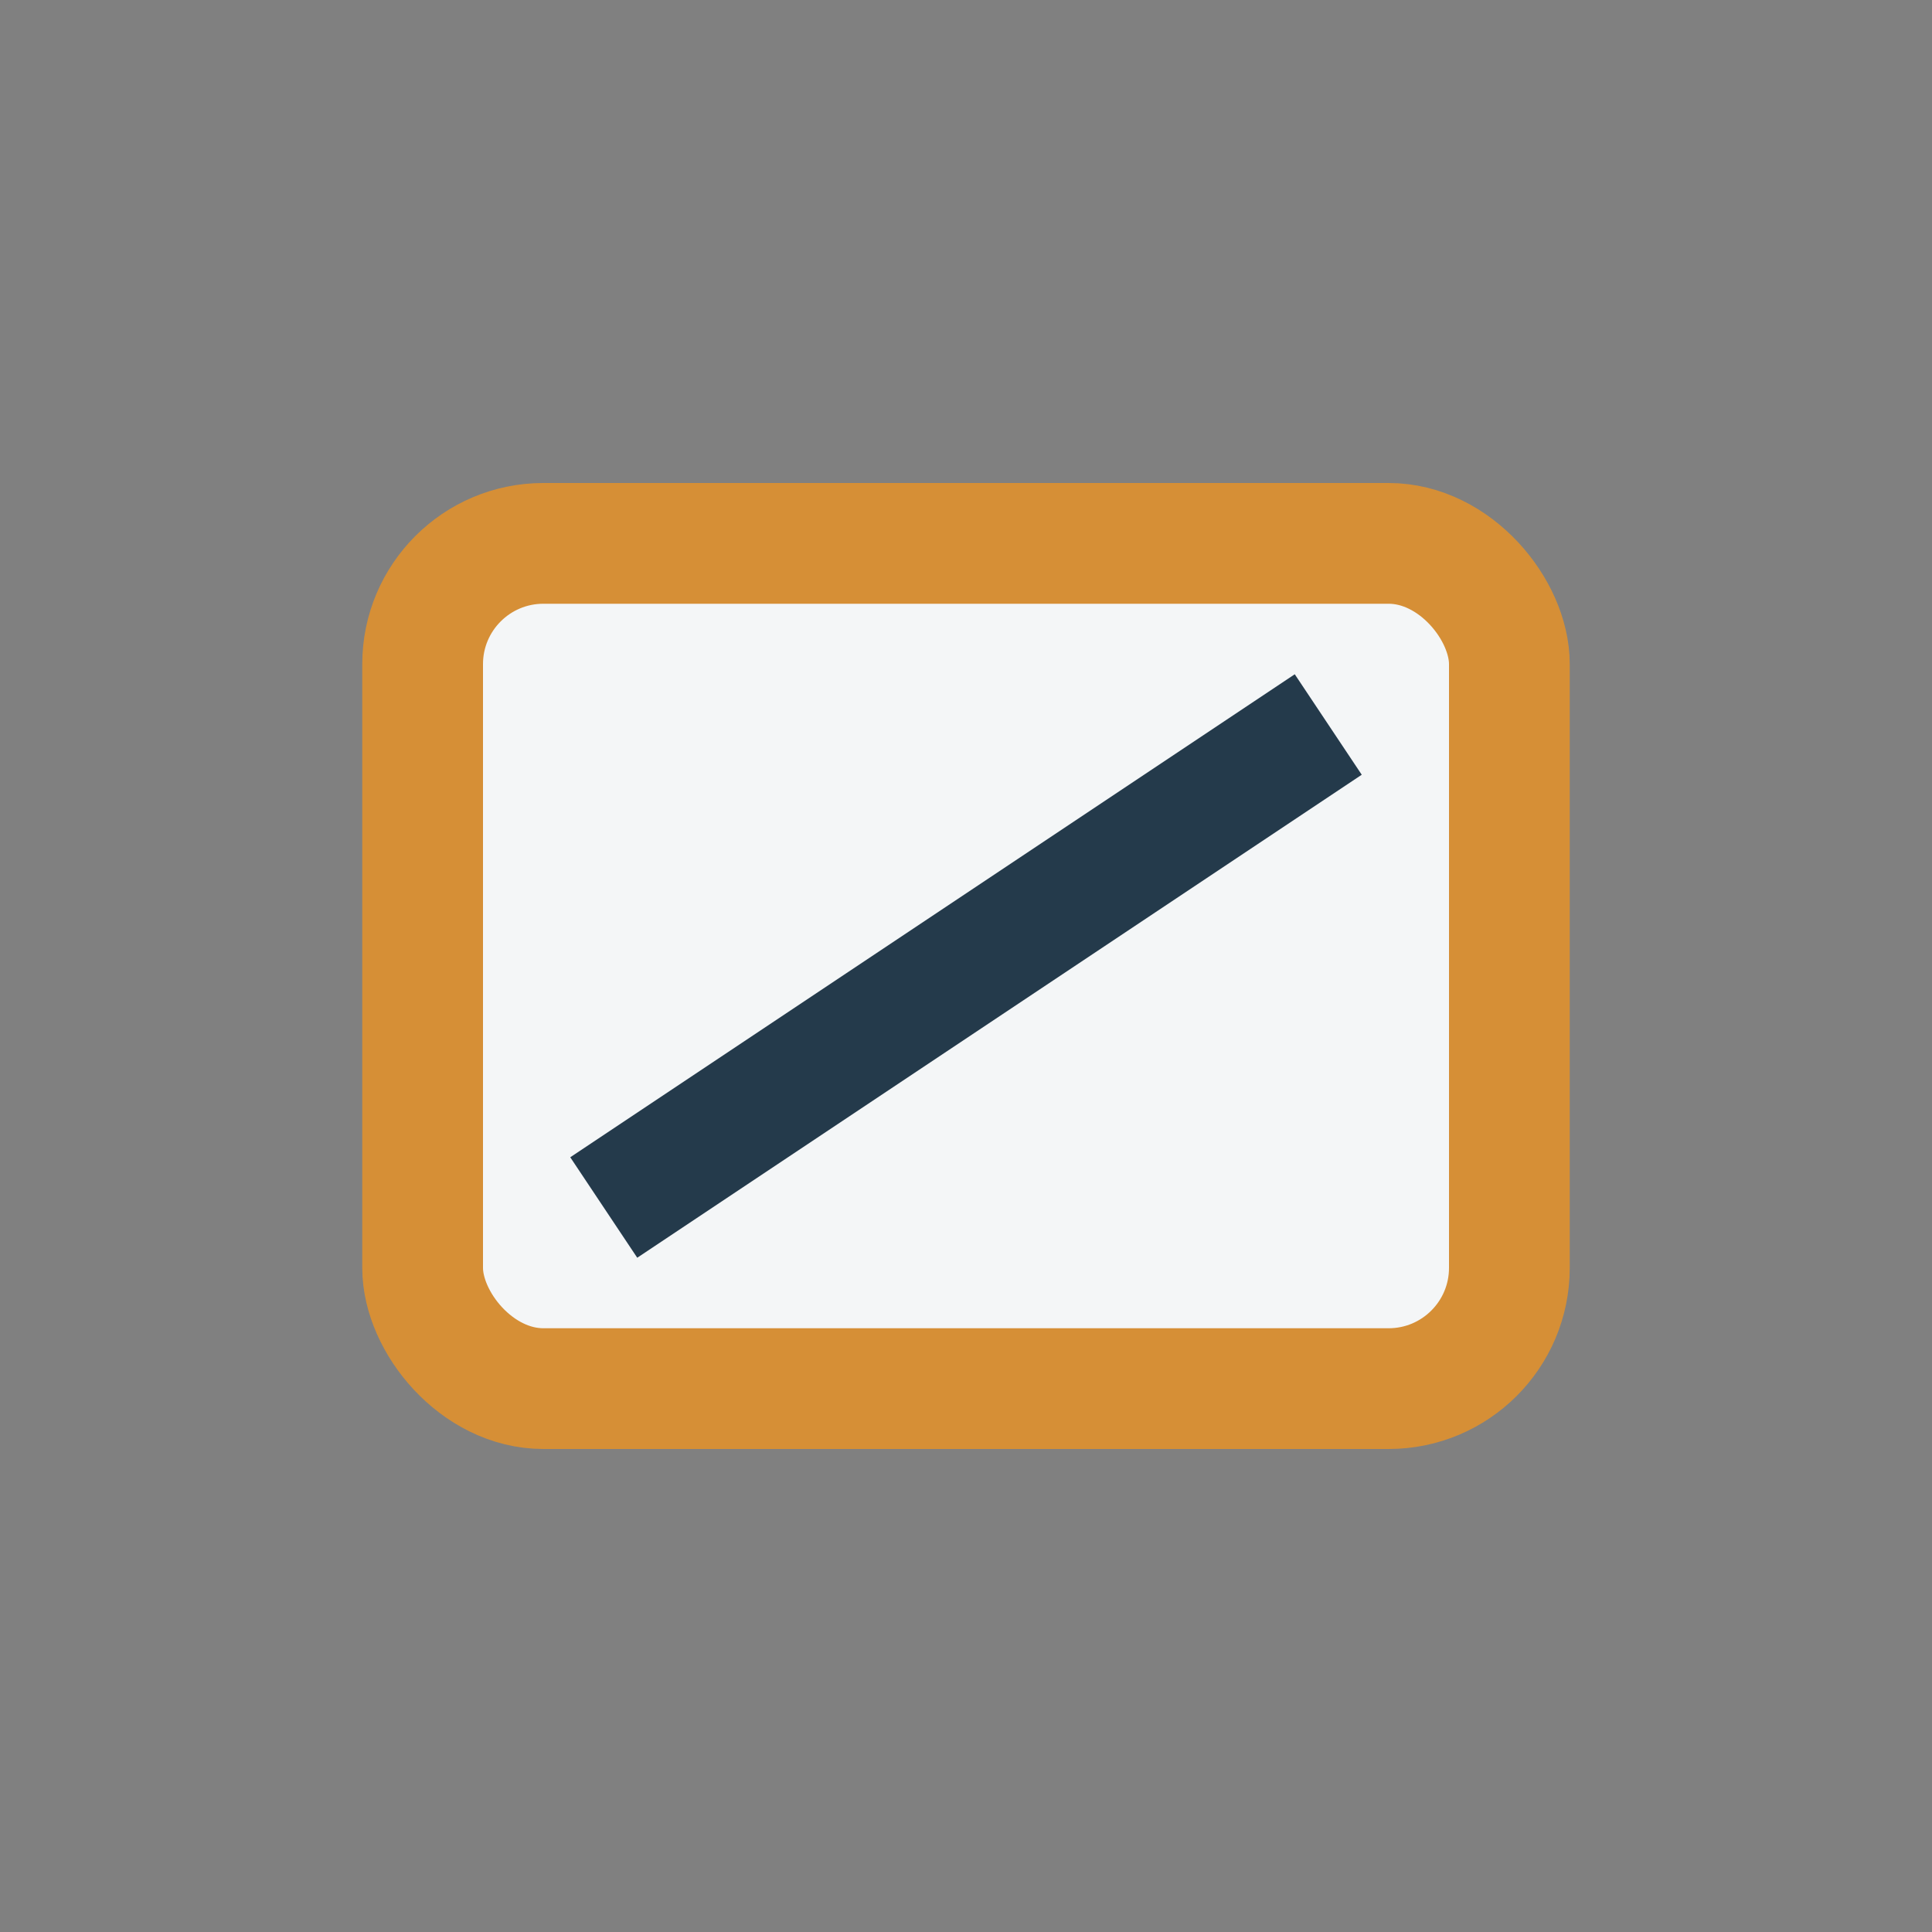
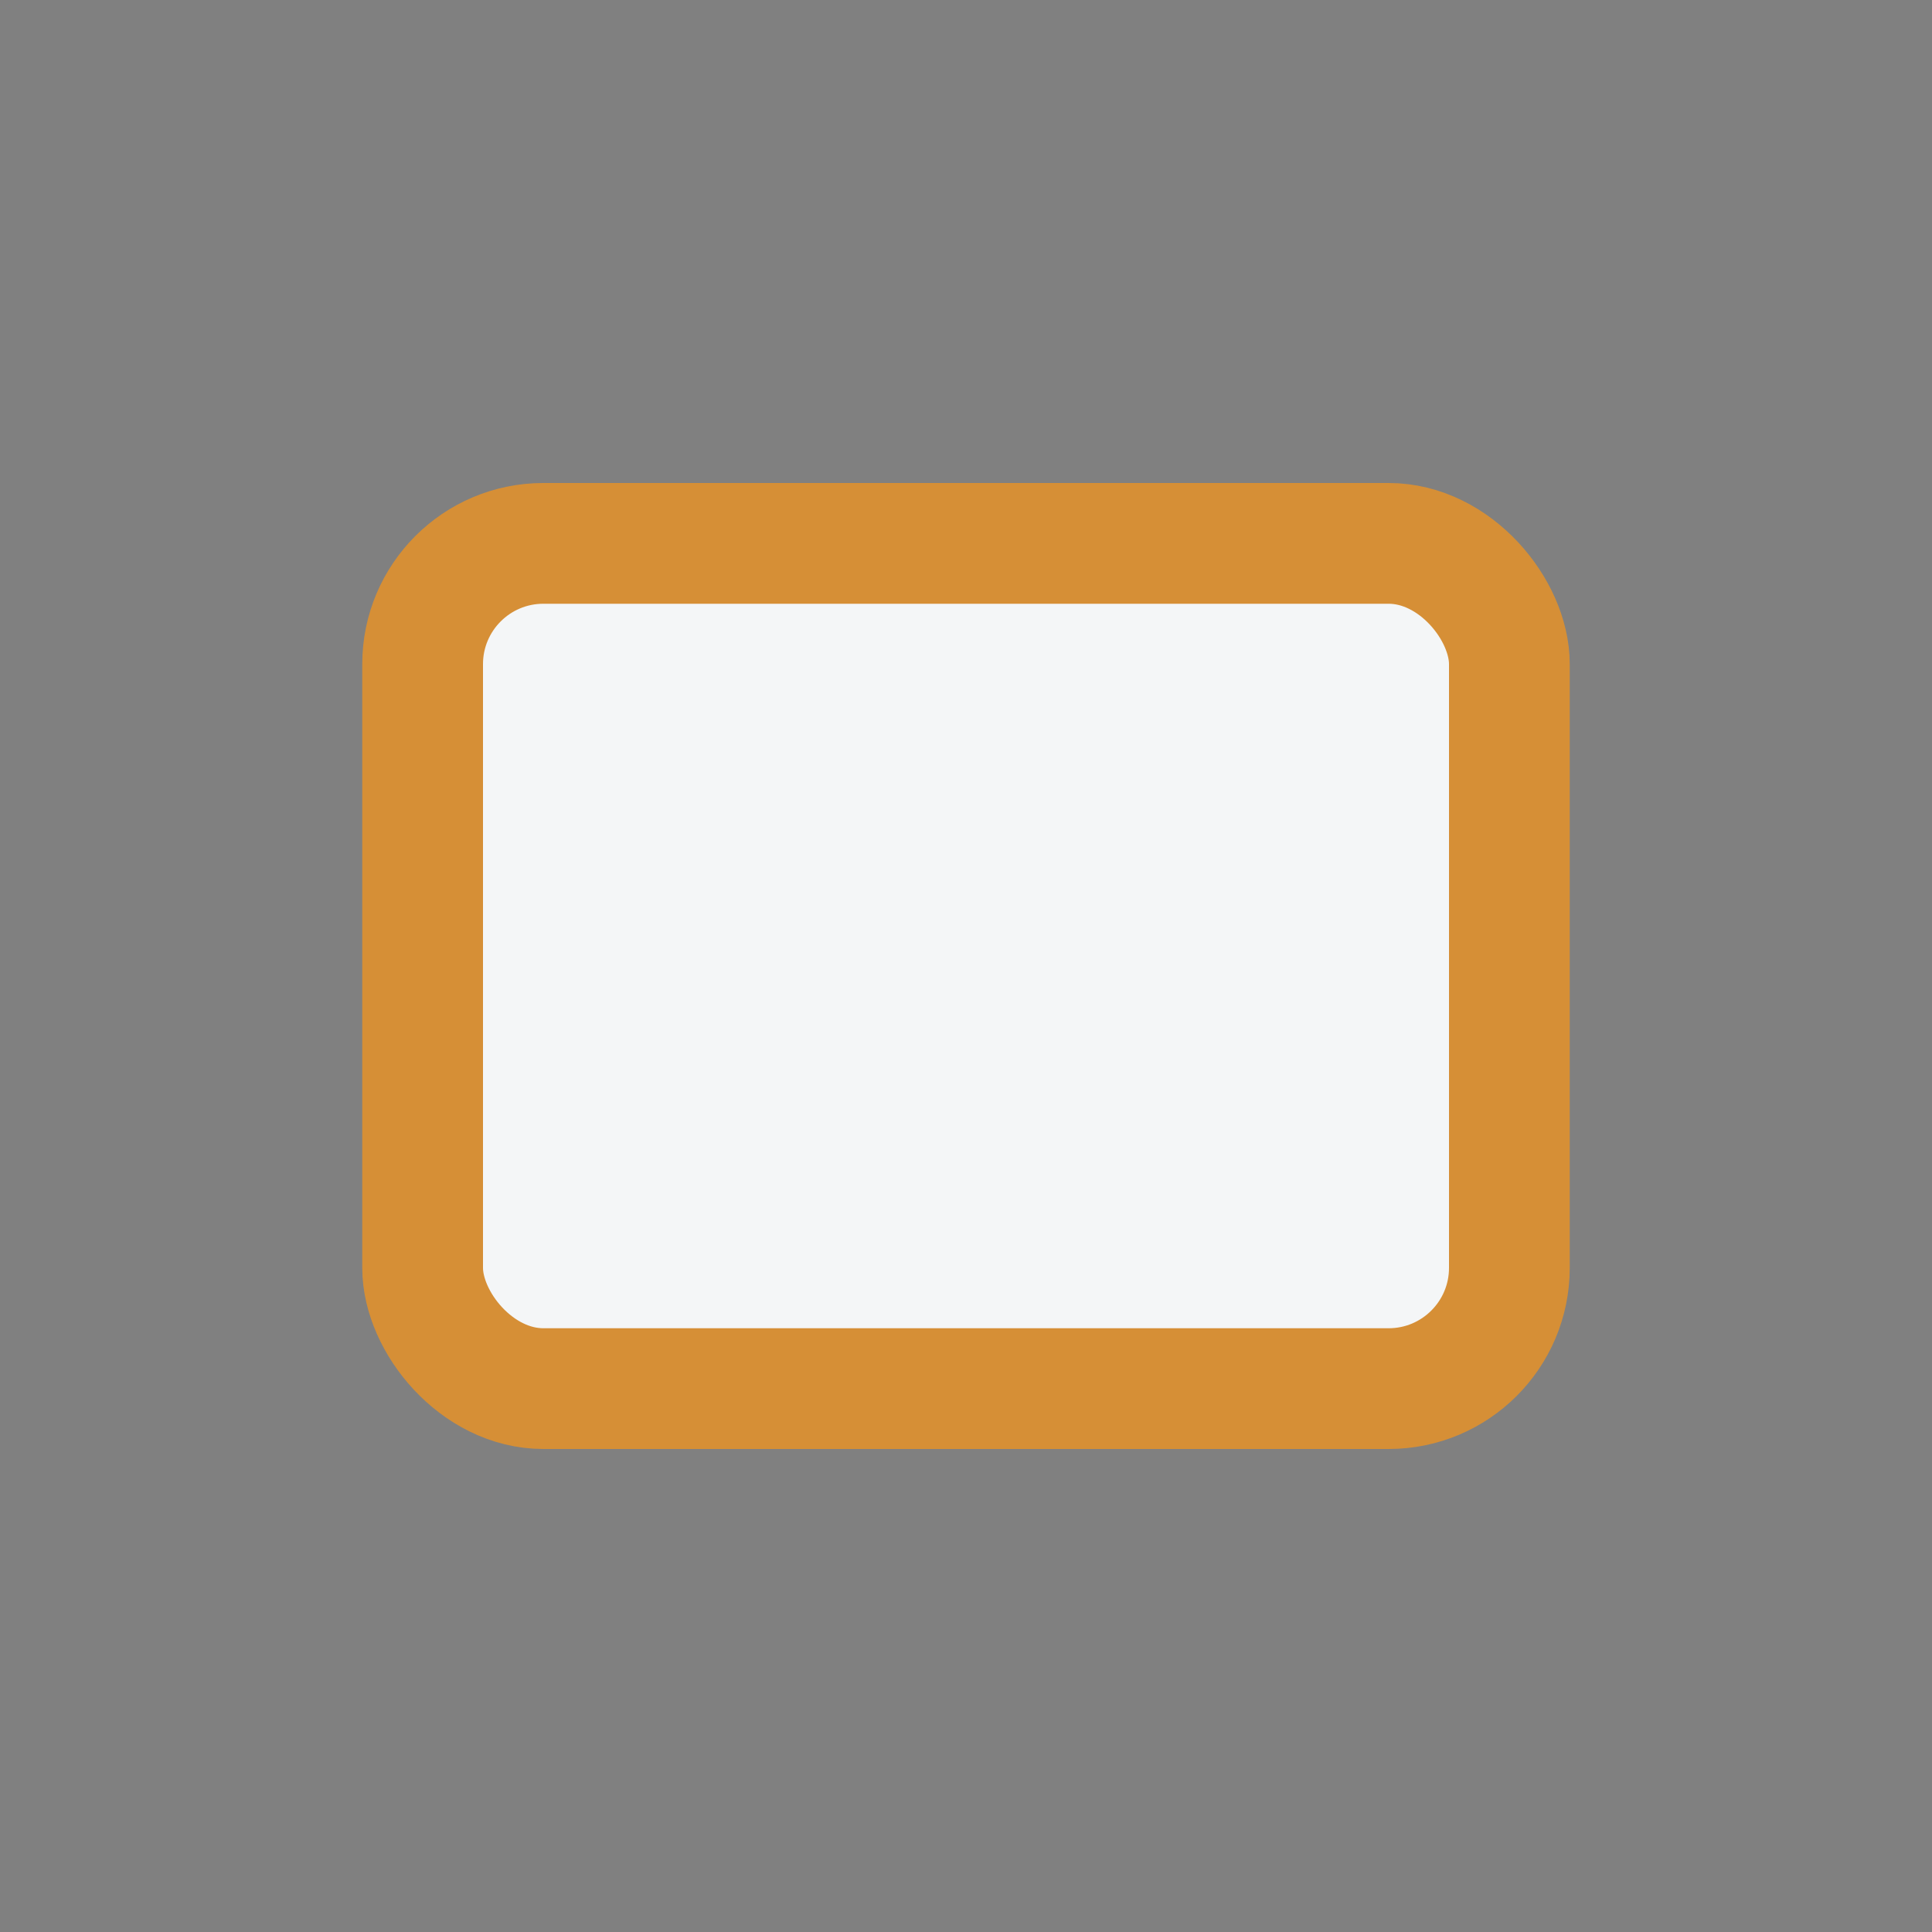
<svg xmlns="http://www.w3.org/2000/svg" width="32" height="32" viewBox="0 0 32 32">
  <rect x="0" y="0" width="32" height="32" fill="#808080" stroke="none" />
  <rect x="7" y="9" width="18" height="14" rx="2" fill="#F4F6F7" stroke="#D68F36" stroke-width="2" />
-   <path d="M10 20l12-8" stroke="#243A4B" stroke-width="2" />
</svg>